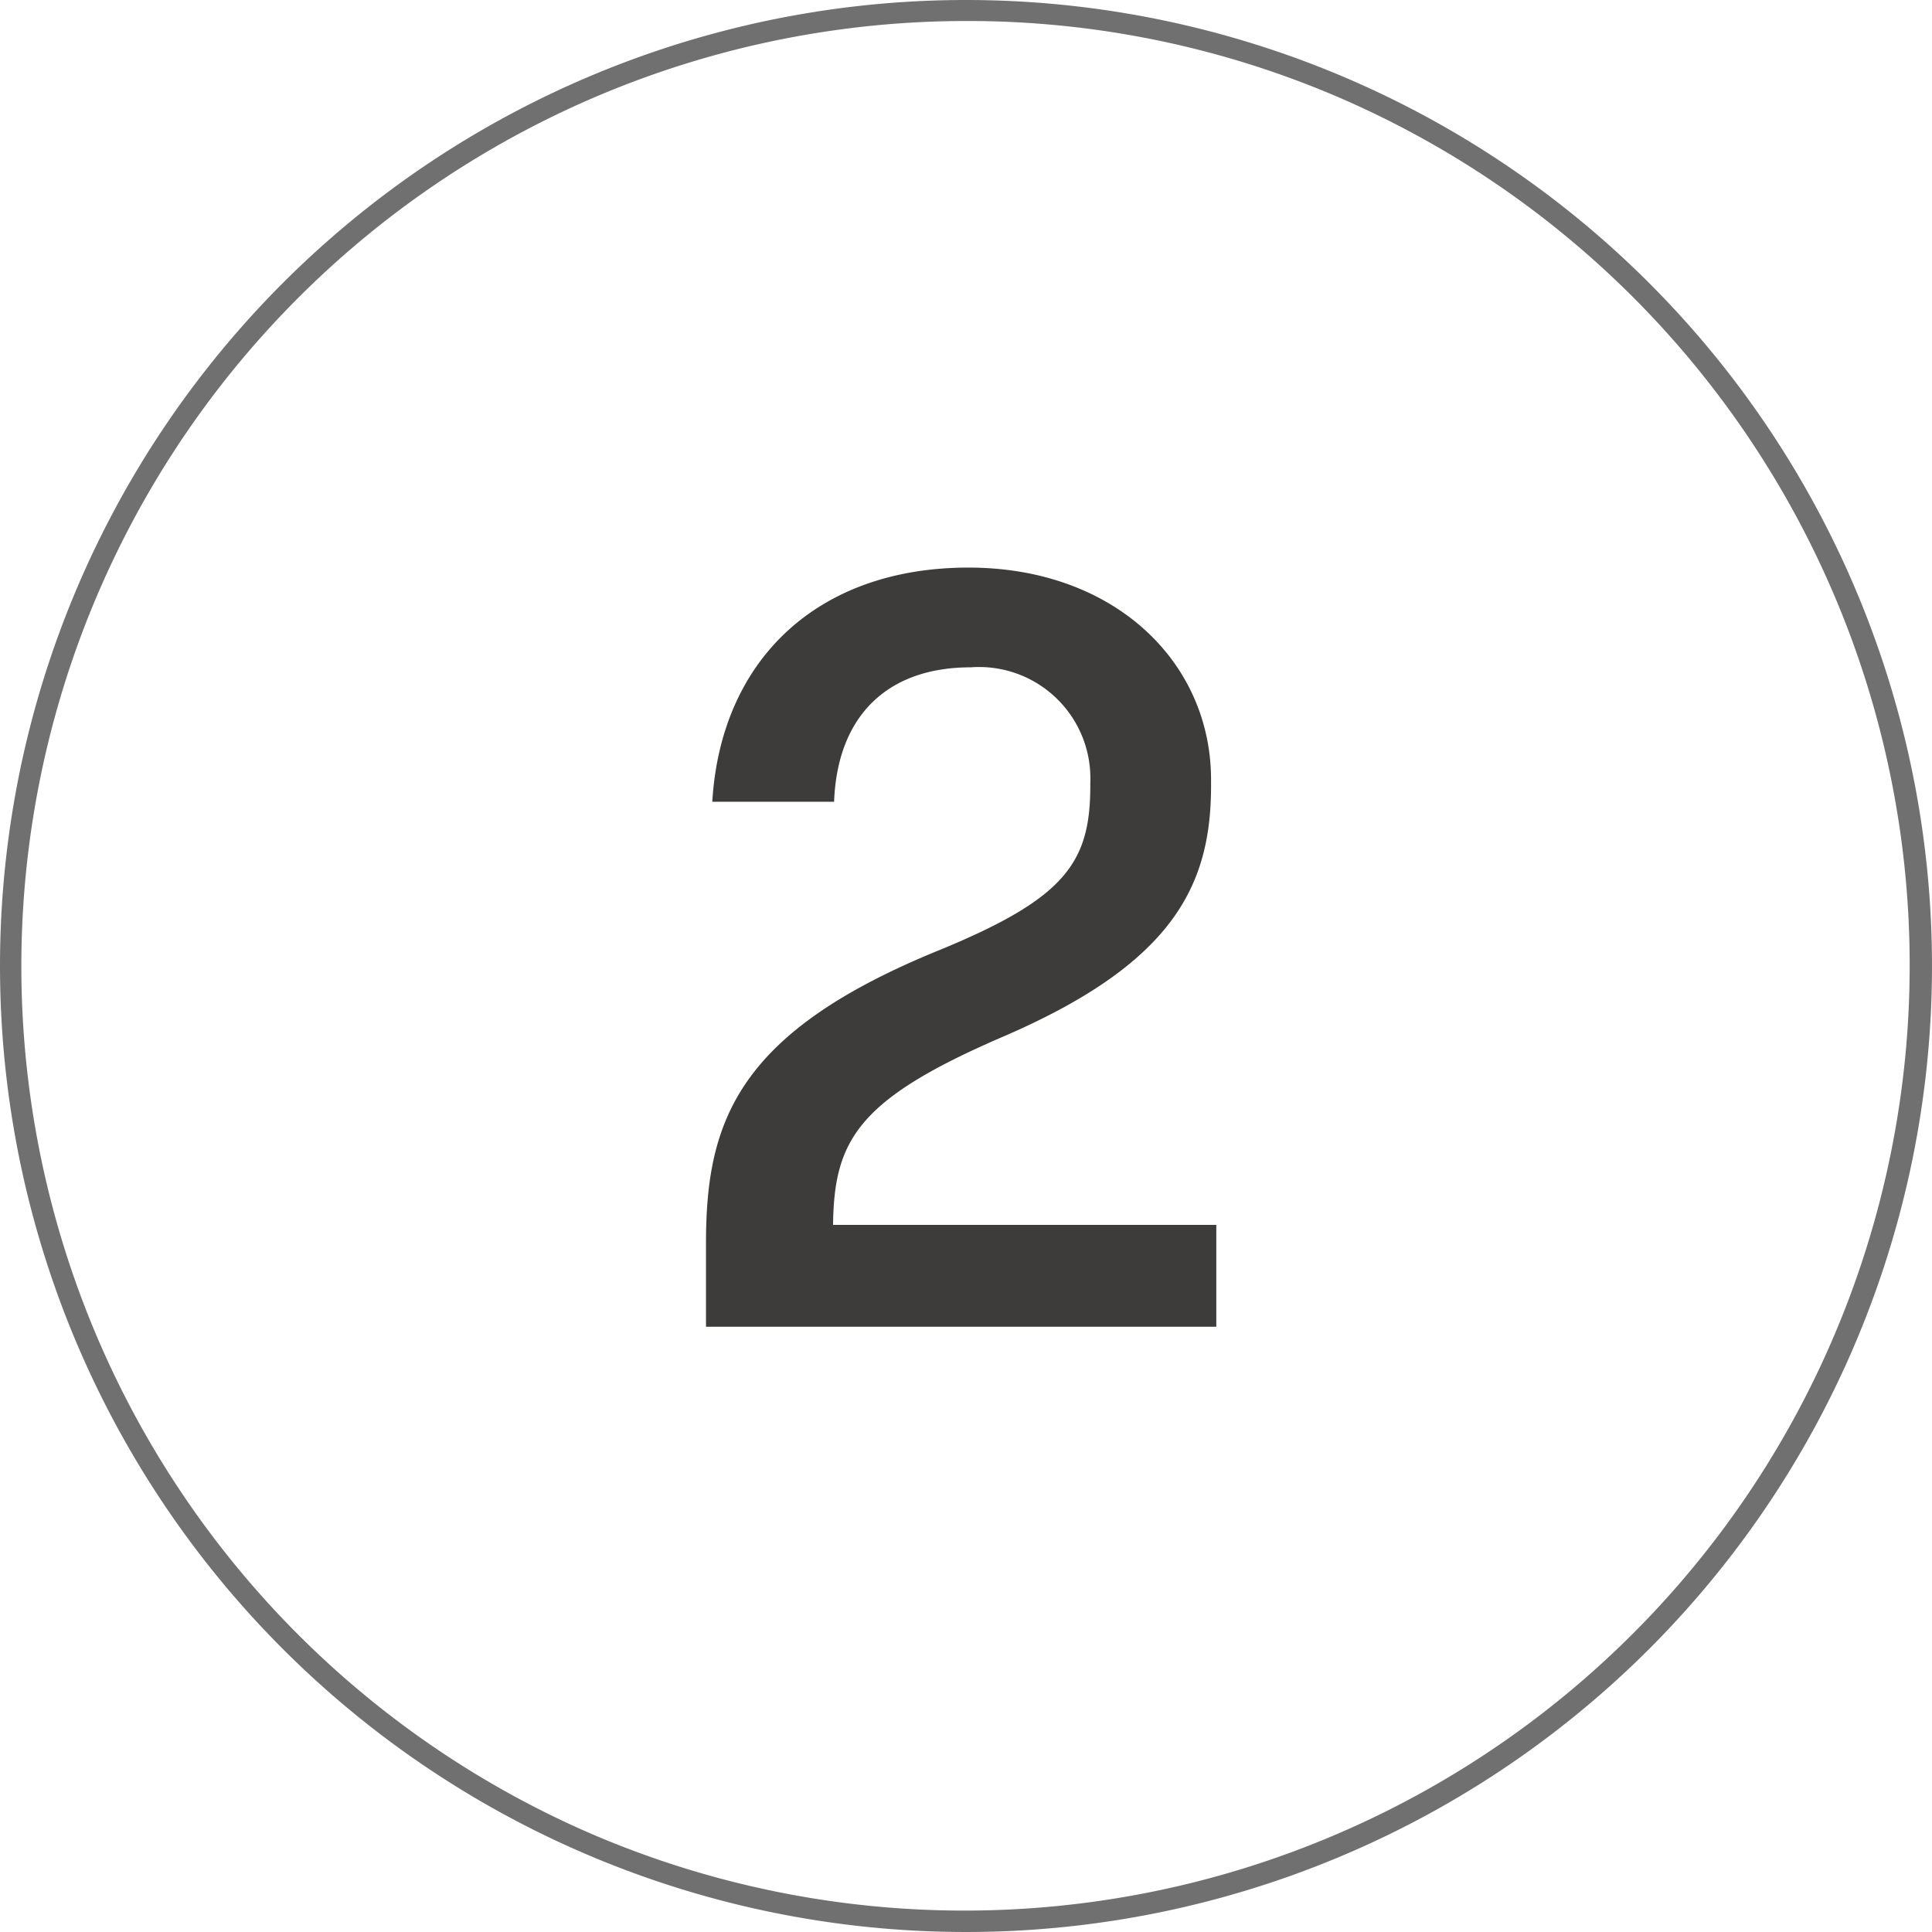
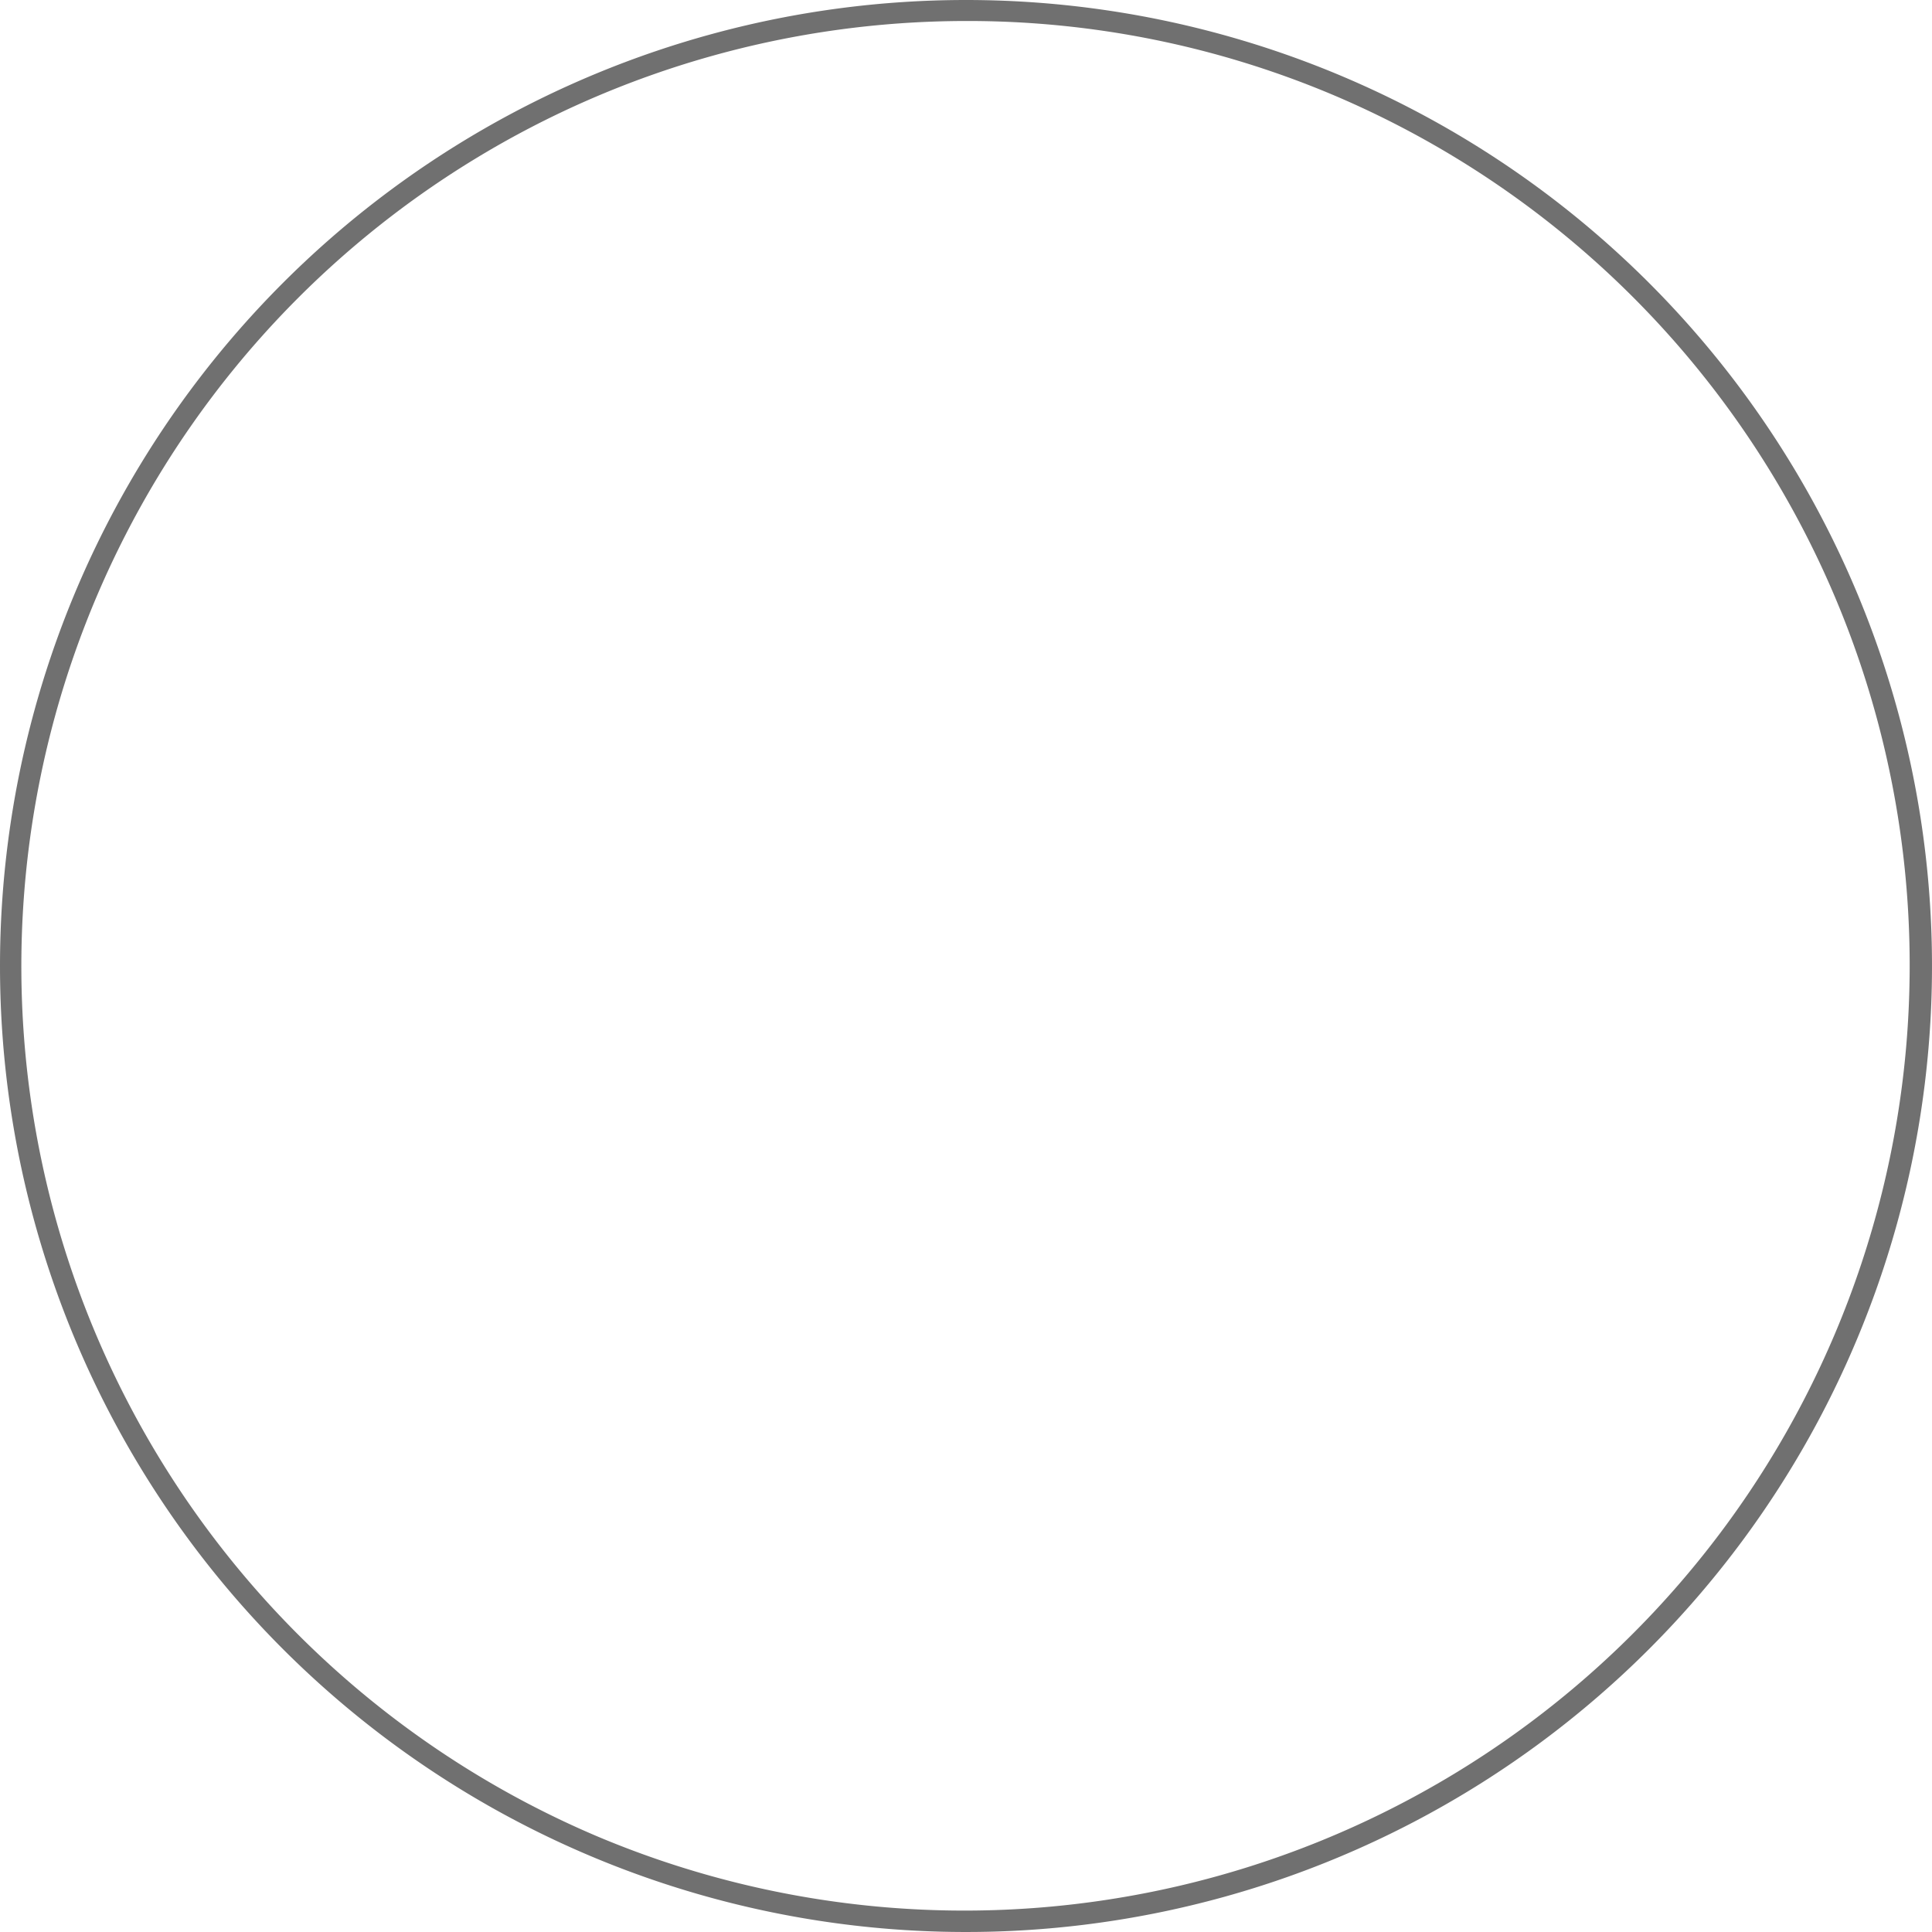
<svg xmlns="http://www.w3.org/2000/svg" width="92" height="92" viewBox="0 0 92 92">
  <g transform="translate(-122 -4371)">
-     <path d="M25.7,0V-4.85H7.45c.05-4,1.15-5.95,7.95-8.9,8.2-3.5,10.05-7.2,10.05-12v-.3c0-5.6-4.6-10.1-11.55-10.1C6.65-36.15,2.1-31.7,1.7-25H7.5c.15-4.05,2.5-6.4,6.5-6.4a5.3,5.3,0,0,1,5.7,5.5v.15c0,3.65-1.2,5.35-7.15,7.8C2.95-14.05,1.4-9.85,1.4-4V0Z" transform="translate(154.219 4434.178)" fill="#3e3b3b" />
    <path d="M46,1A45.012,45.012,0,0,0,28.484,87.464,45.012,45.012,0,0,0,63.516,4.536,44.717,44.717,0,0,0,46,1m0-1A46,46,0,1,1,0,46,46,46,0,0,1,46,0Z" transform="translate(122 4371)" fill="#707070" />
  </g>
</svg>